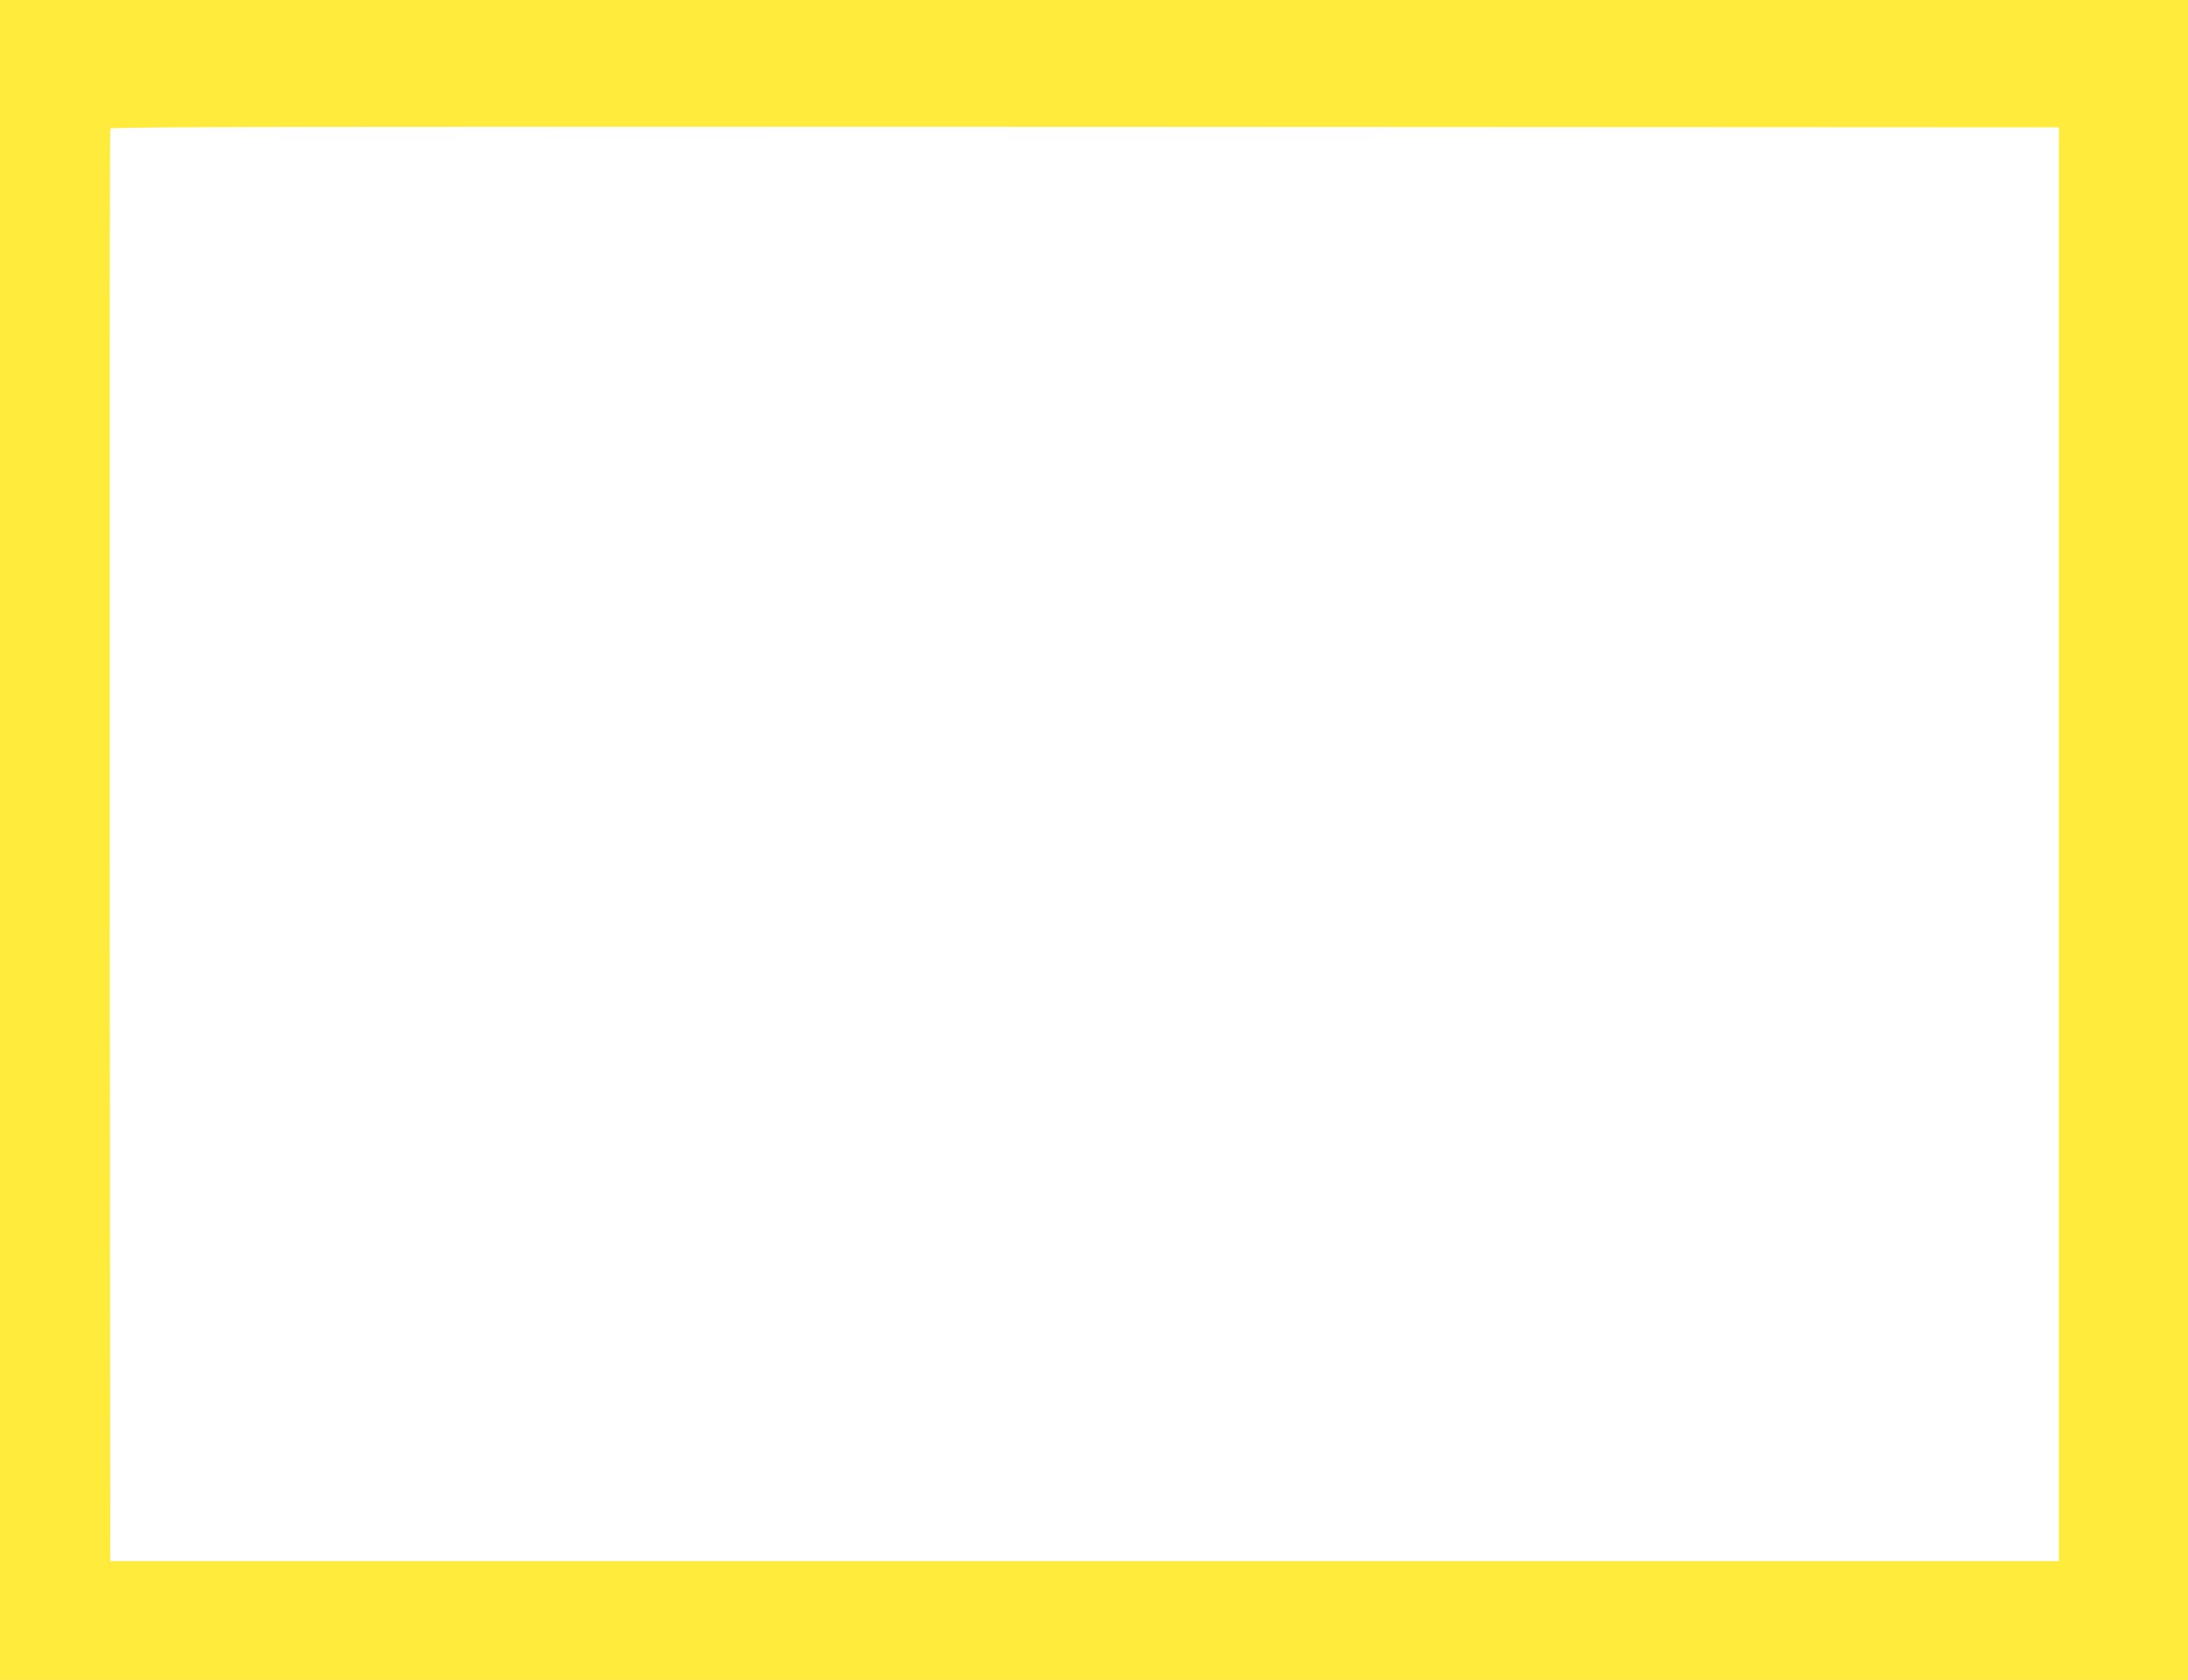
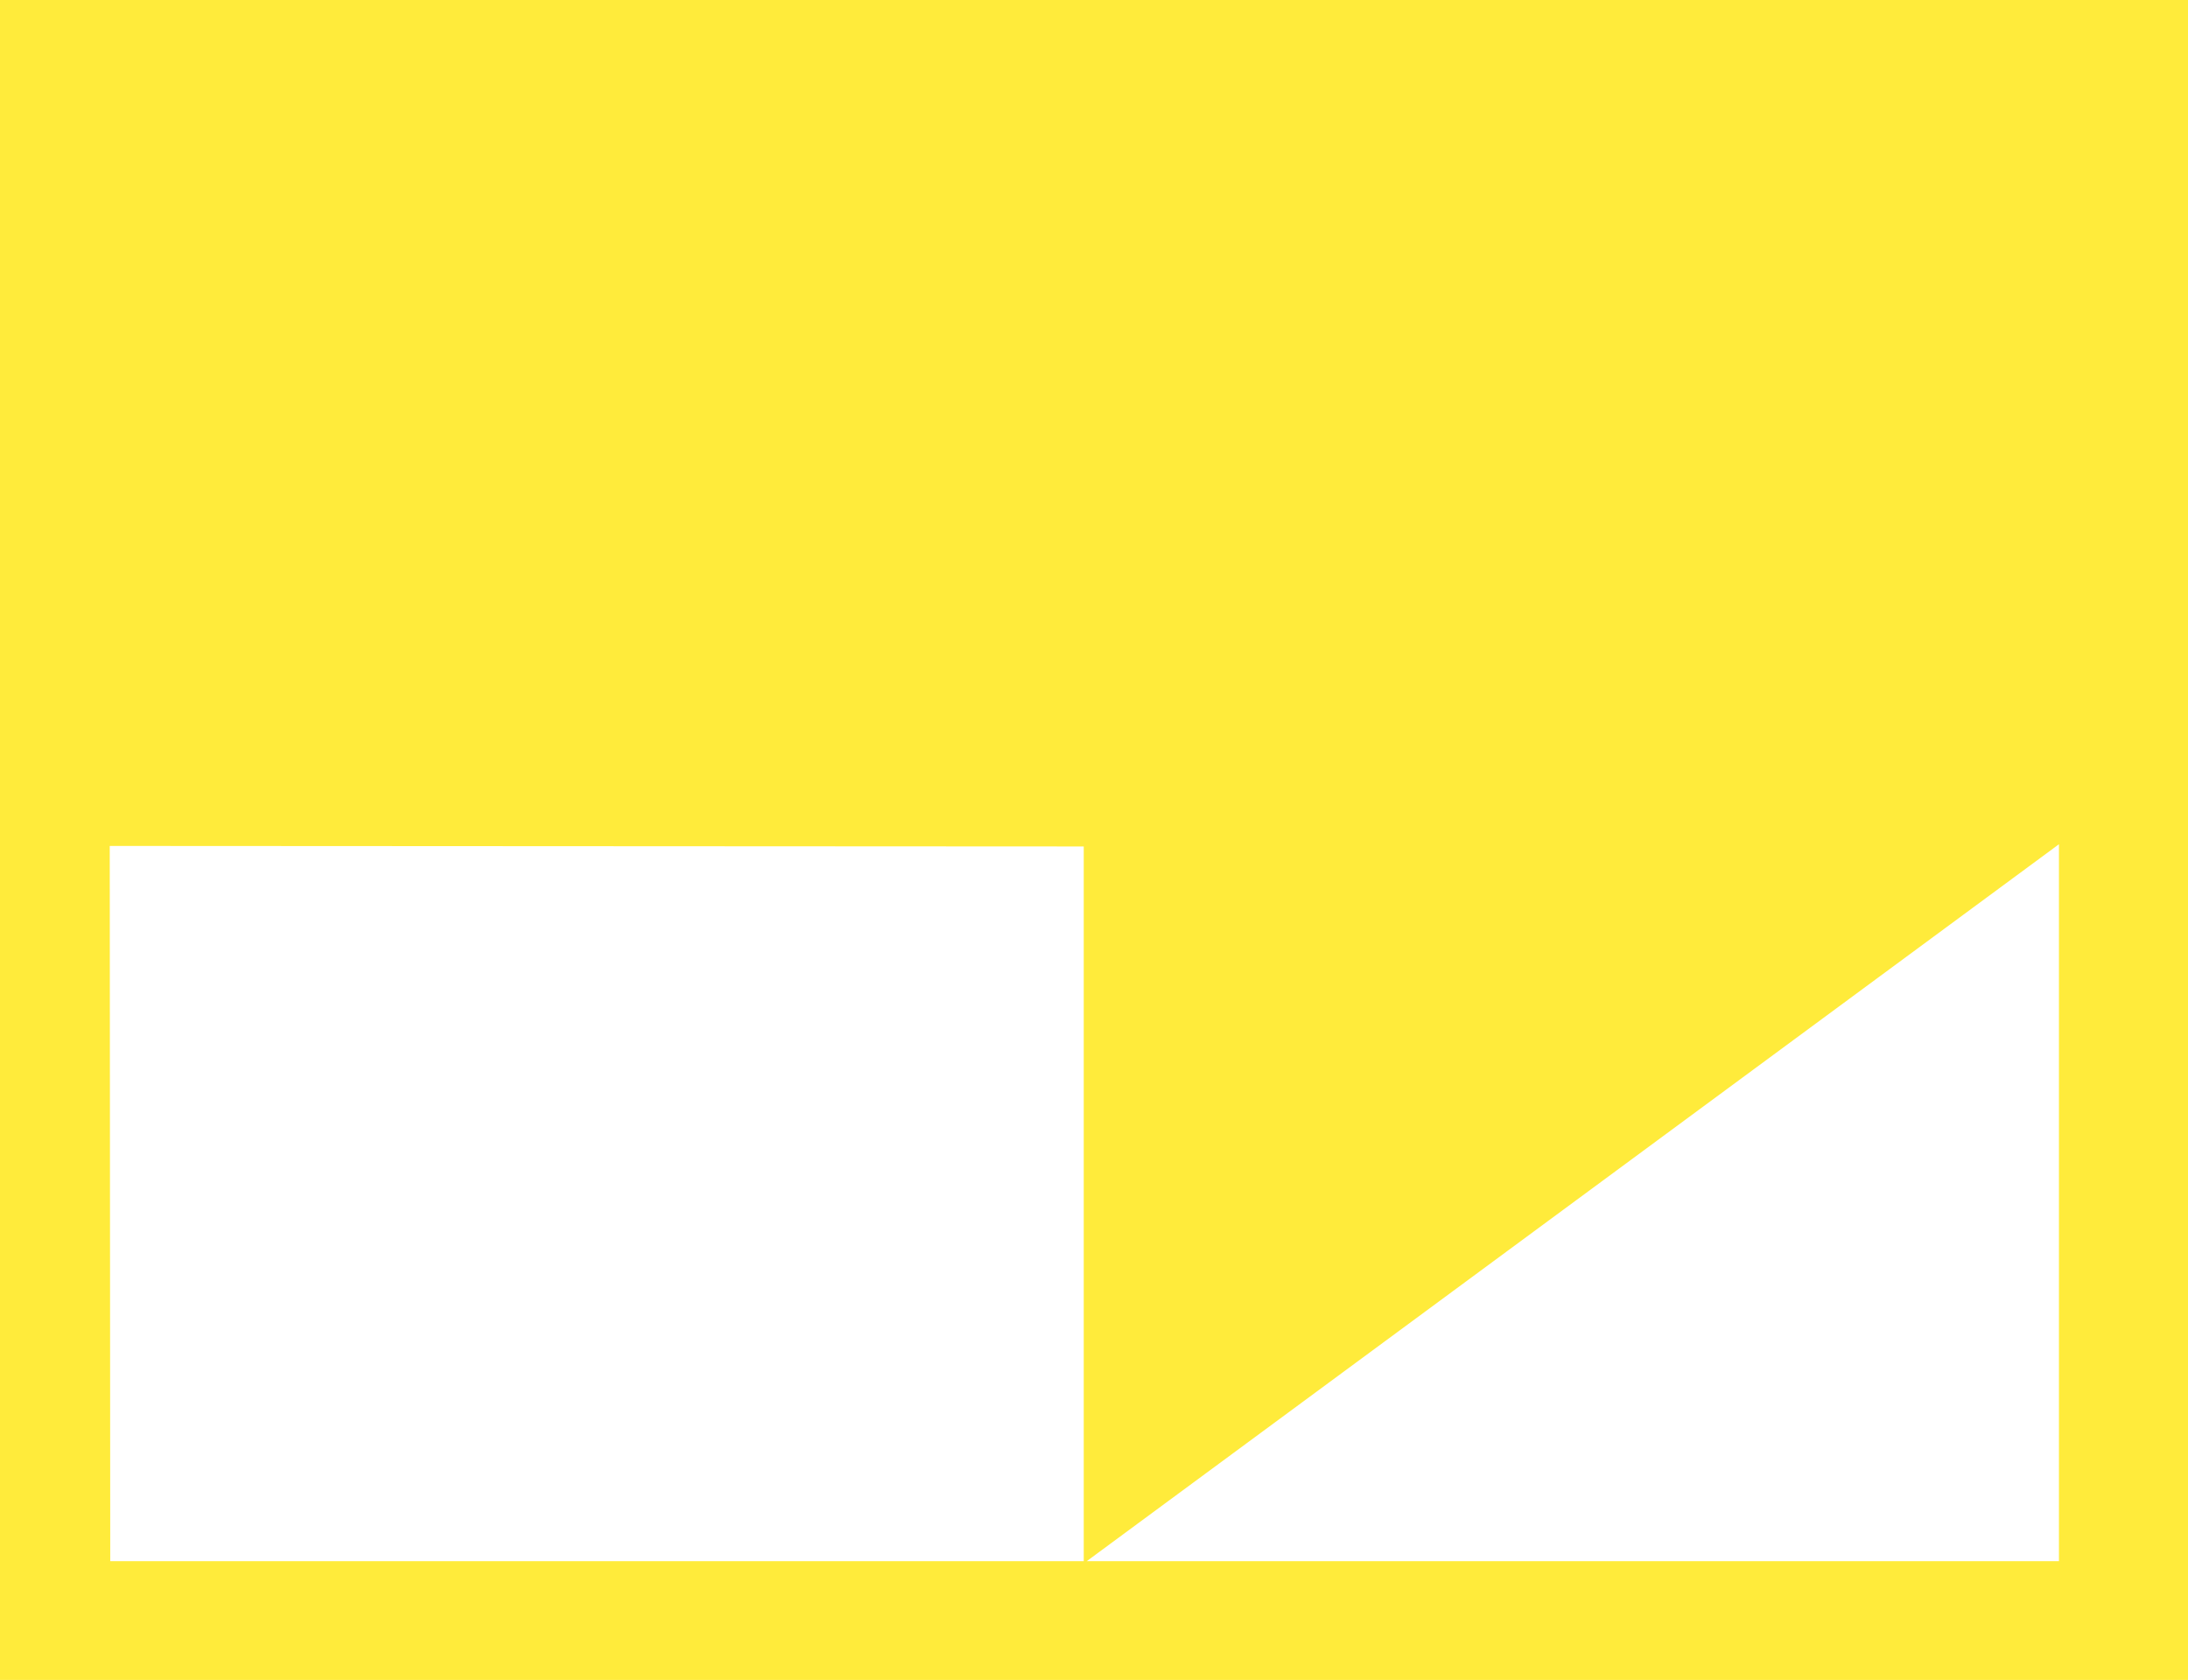
<svg xmlns="http://www.w3.org/2000/svg" version="1.0" width="1280pt" height="983pt" viewBox="0 0 1280 983" preserveAspectRatio="xMidYMid meet">
  <g transform="translate(0,983) scale(0.1,-0.1)" fill="#ffeb3b" stroke="none">
-     <path d="M0 4915 l0 -4915 6400 0 6400 0 0 4915 0 4915 -6400 0 -6400 0 0 -4915z m12045 -25 l0 -4195 -5700 0 -5700 0 -3 4185 c-1 2302 0 4191 3 4198 3 10 1149 12 5702 10 l5698 -3 0 -4195z" />
+     <path d="M0 4915 l0 -4915 6400 0 6400 0 0 4915 0 4915 -6400 0 -6400 0 0 -4915z m12045 -25 l0 -4195 -5700 0 -5700 0 -3 4185 l5698 -3 0 -4195z" />
  </g>
</svg>